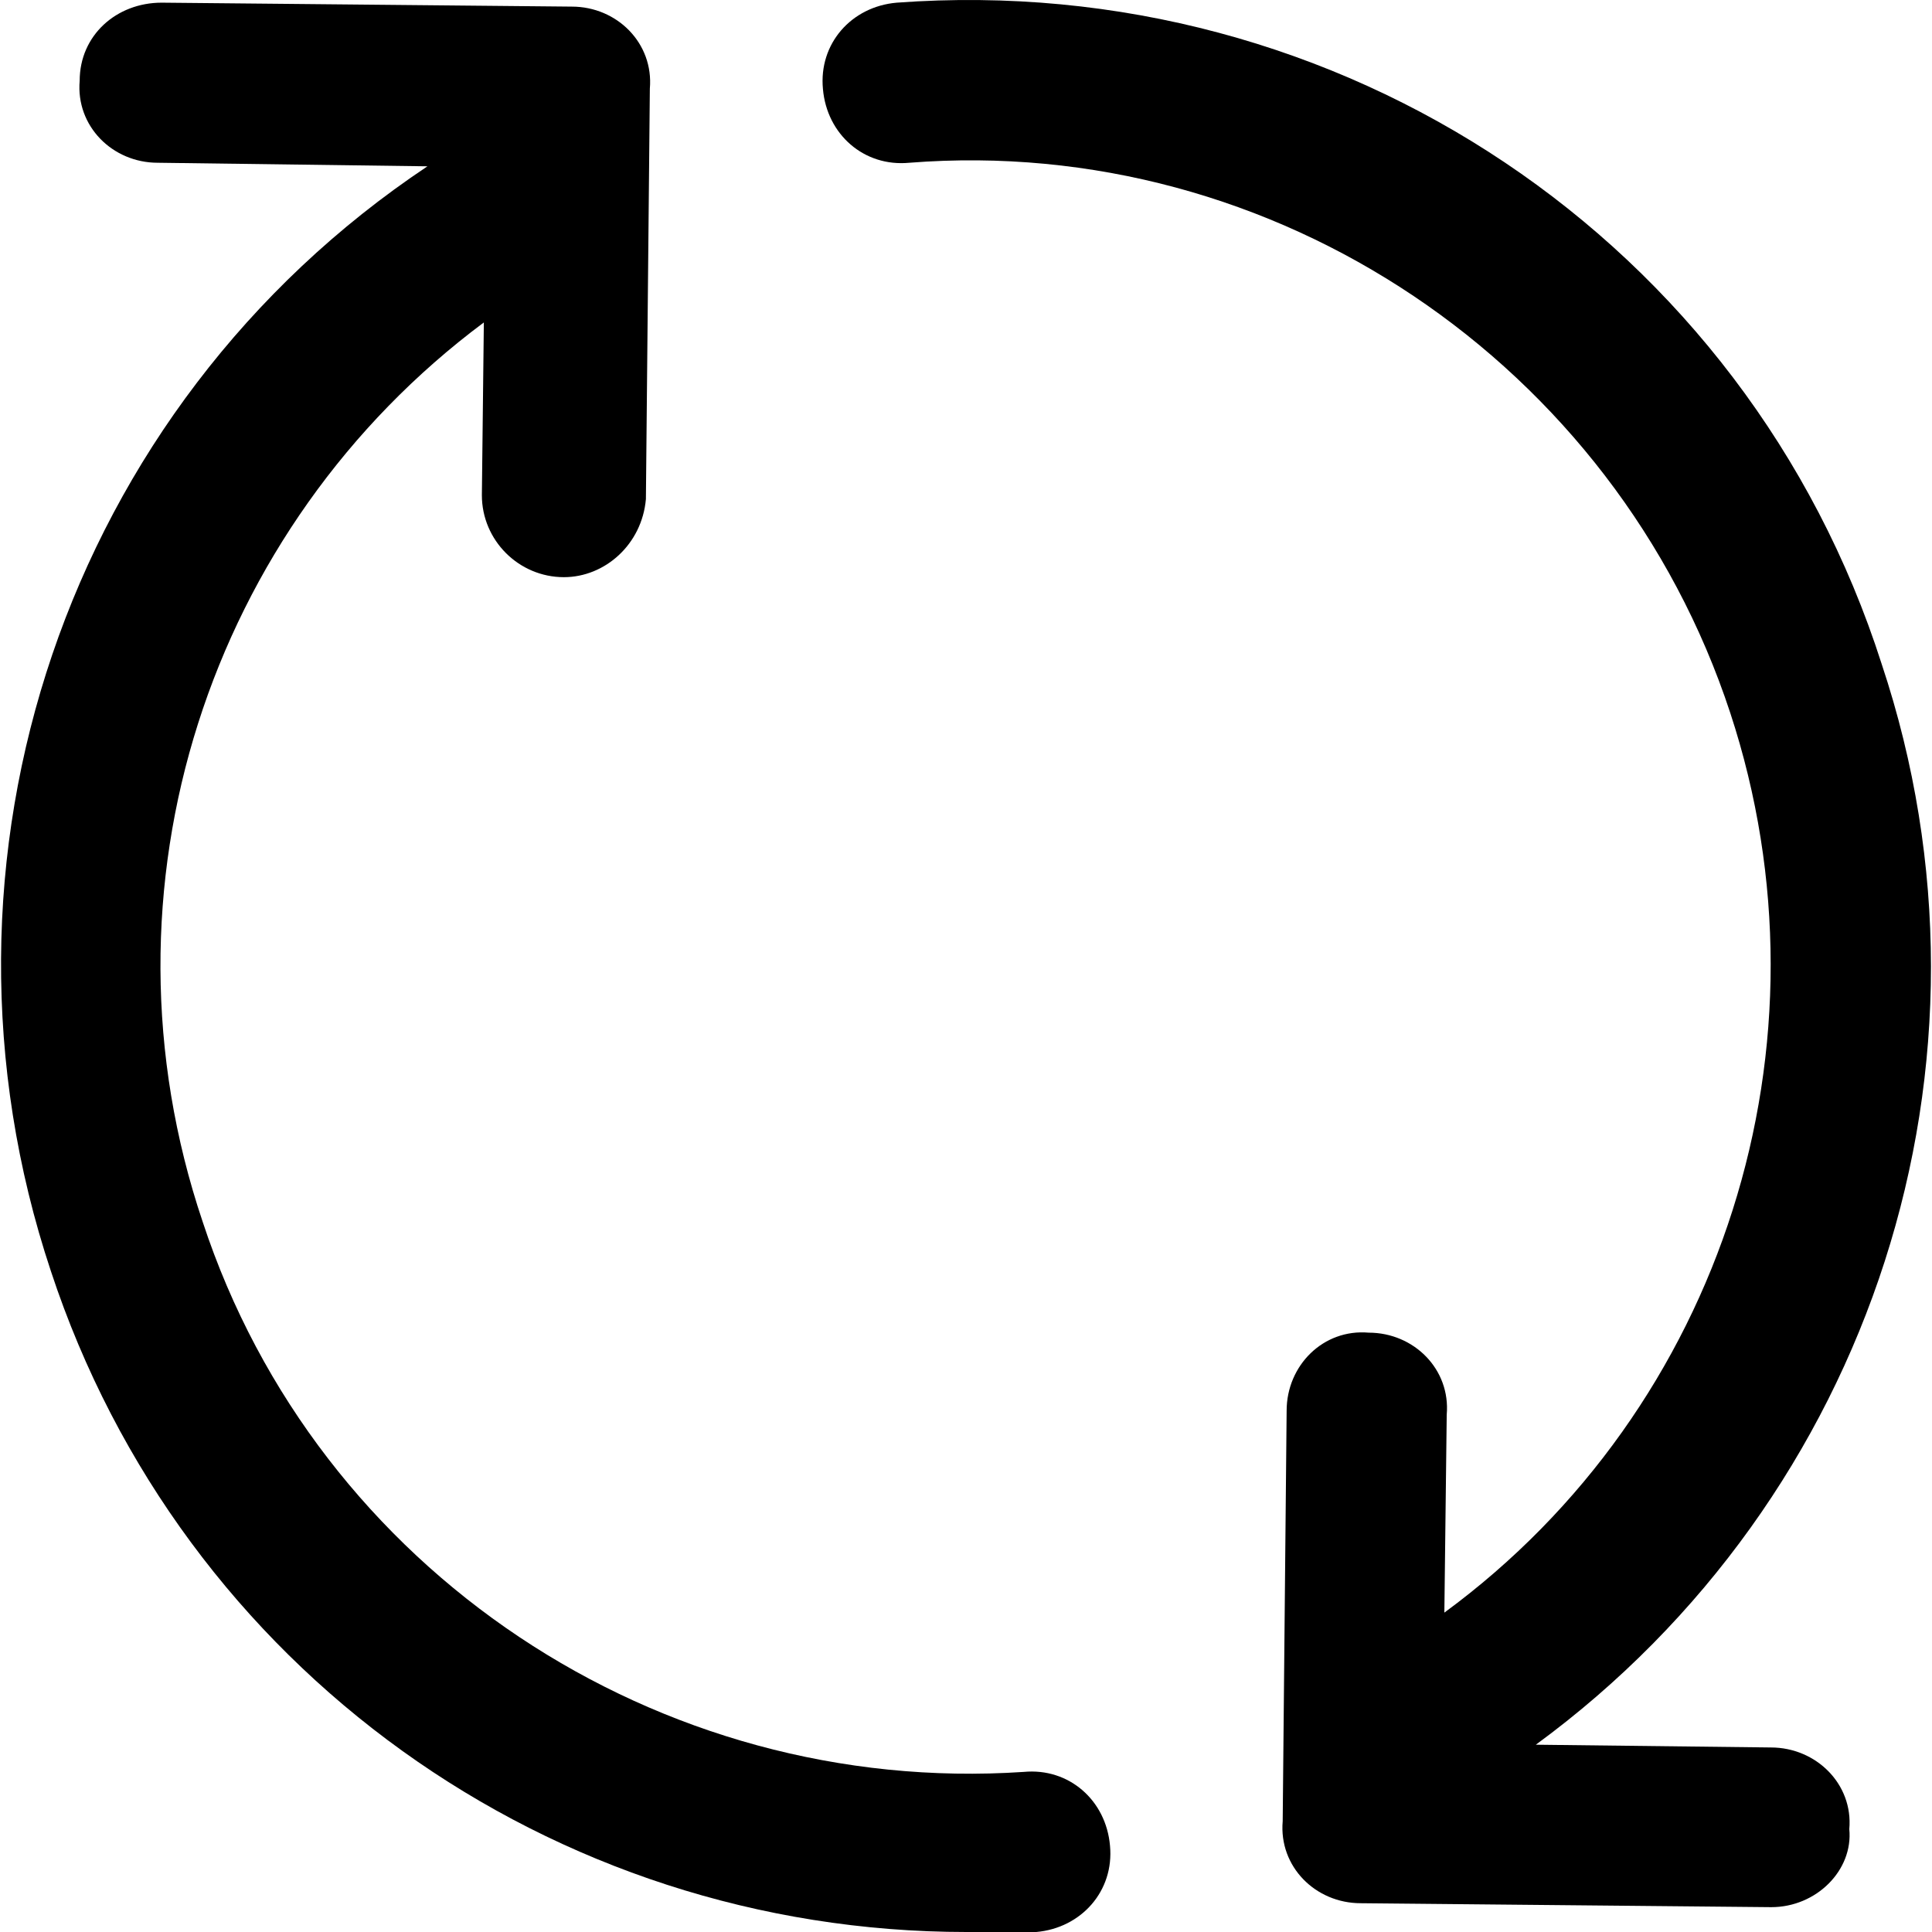
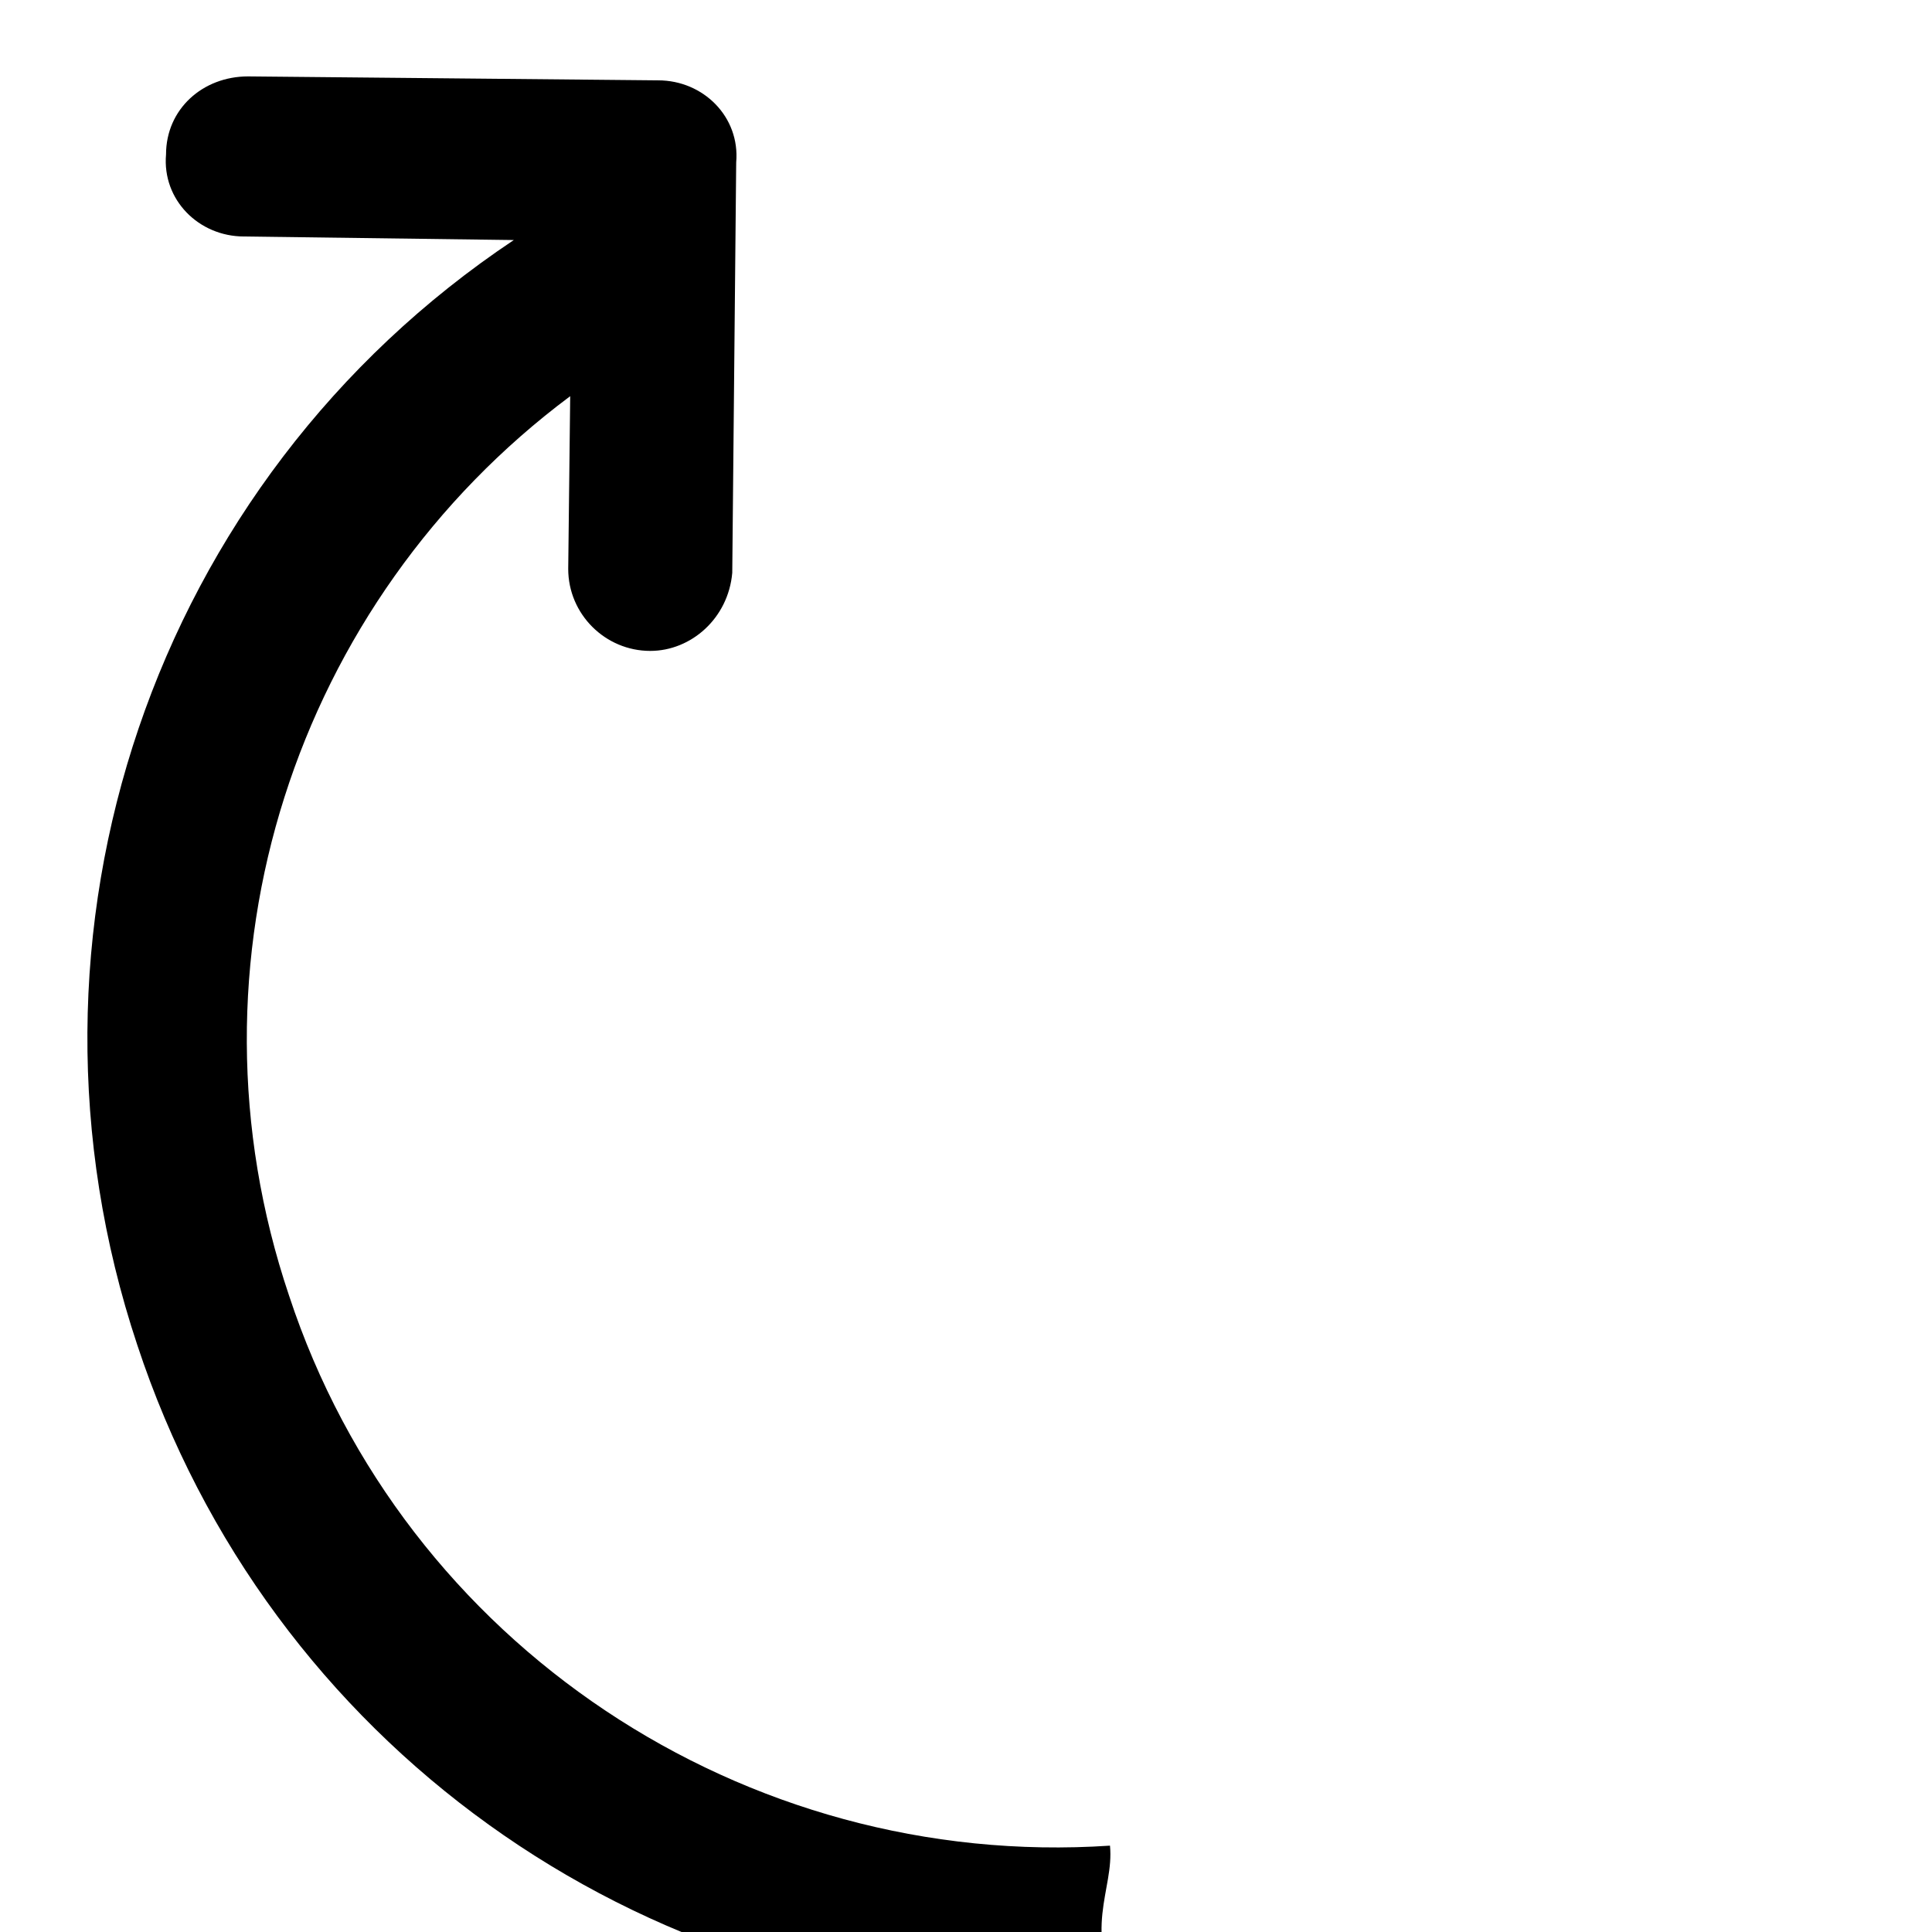
<svg xmlns="http://www.w3.org/2000/svg" id="Capa_1" x="0px" y="0px" viewBox="0 0 489.977 489.977" style="enable-background:new 0 0 489.977 489.977;" xml:space="preserve">
  <g>
    <g>
-       <path d="M281.507,468.077c-1-11.5-10.4-19.8-21.9-18.7c-92.7,6.2-179.1-51-208.2-139.5c-28.6-84.8,1.7-176.2,71.3-228.1l-0.5,43.8    c0,11.5,9.4,20.8,20.8,20.8c10.4,0,19.8-8.3,20.8-19.8l1-104.1c1-11.5-8.3-20.8-19.8-20.8l-104-1c-11.5,0-20.8,8.3-20.8,19.8    c-1,11.5,8.3,20.8,19.8,20.8l68.4,0.9c-91.6,61.1-130.3,175.7-95.5,280.2c33.3,101,127,167.6,232.2,167.6c5.2,0,11.5,0,17.7,0    C274.207,488.977,282.607,479.577,281.507,468.077z" />
-       <path d="M449.107,443.177l-59.6-0.7c85.3-62.5,121.4-173,87.7-274.1c-34.3-107.3-137.4-176-249.8-167.7    c-11.5,1-19.8,10.4-18.7,21.9c1,11.5,10.4,19.8,21.9,18.7c92.7-7.3,179.1,51,208.2,139.5c27.6,83.9-1.8,176.3-72.5,228.2l0.6-50.2    c1-11.5-8.3-20.8-19.8-20.8c-11.5-1-20.8,8.3-20.8,19.8l-1,104.1c-1,11.5,8.3,20.8,19.8,20.8l104.1,1c11.5,0,20.8-9.4,19.8-19.8    C470.007,452.477,460.607,443.177,449.107,443.177z" />
+       <path d="M281.507,468.077c-92.7,6.2-179.1-51-208.2-139.5c-28.6-84.8,1.7-176.2,71.3-228.1l-0.5,43.8    c0,11.5,9.4,20.8,20.8,20.8c10.4,0,19.8-8.3,20.8-19.8l1-104.1c1-11.5-8.3-20.8-19.8-20.8l-104-1c-11.5,0-20.8,8.3-20.8,19.8    c-1,11.5,8.3,20.8,19.8,20.8l68.4,0.9c-91.6,61.1-130.3,175.7-95.5,280.2c33.3,101,127,167.6,232.2,167.6c5.2,0,11.5,0,17.7,0    C274.207,488.977,282.607,479.577,281.507,468.077z" />
    </g>
  </g>
  <g>
</g>
  <g>
</g>
  <g>
</g>
  <g>
</g>
  <g>
</g>
  <g>
</g>
  <g>
</g>
  <g>
</g>
  <g>
</g>
  <g>
</g>
  <g>
</g>
  <g>
</g>
  <g>
</g>
  <g>
</g>
  <g>
</g>
</svg>